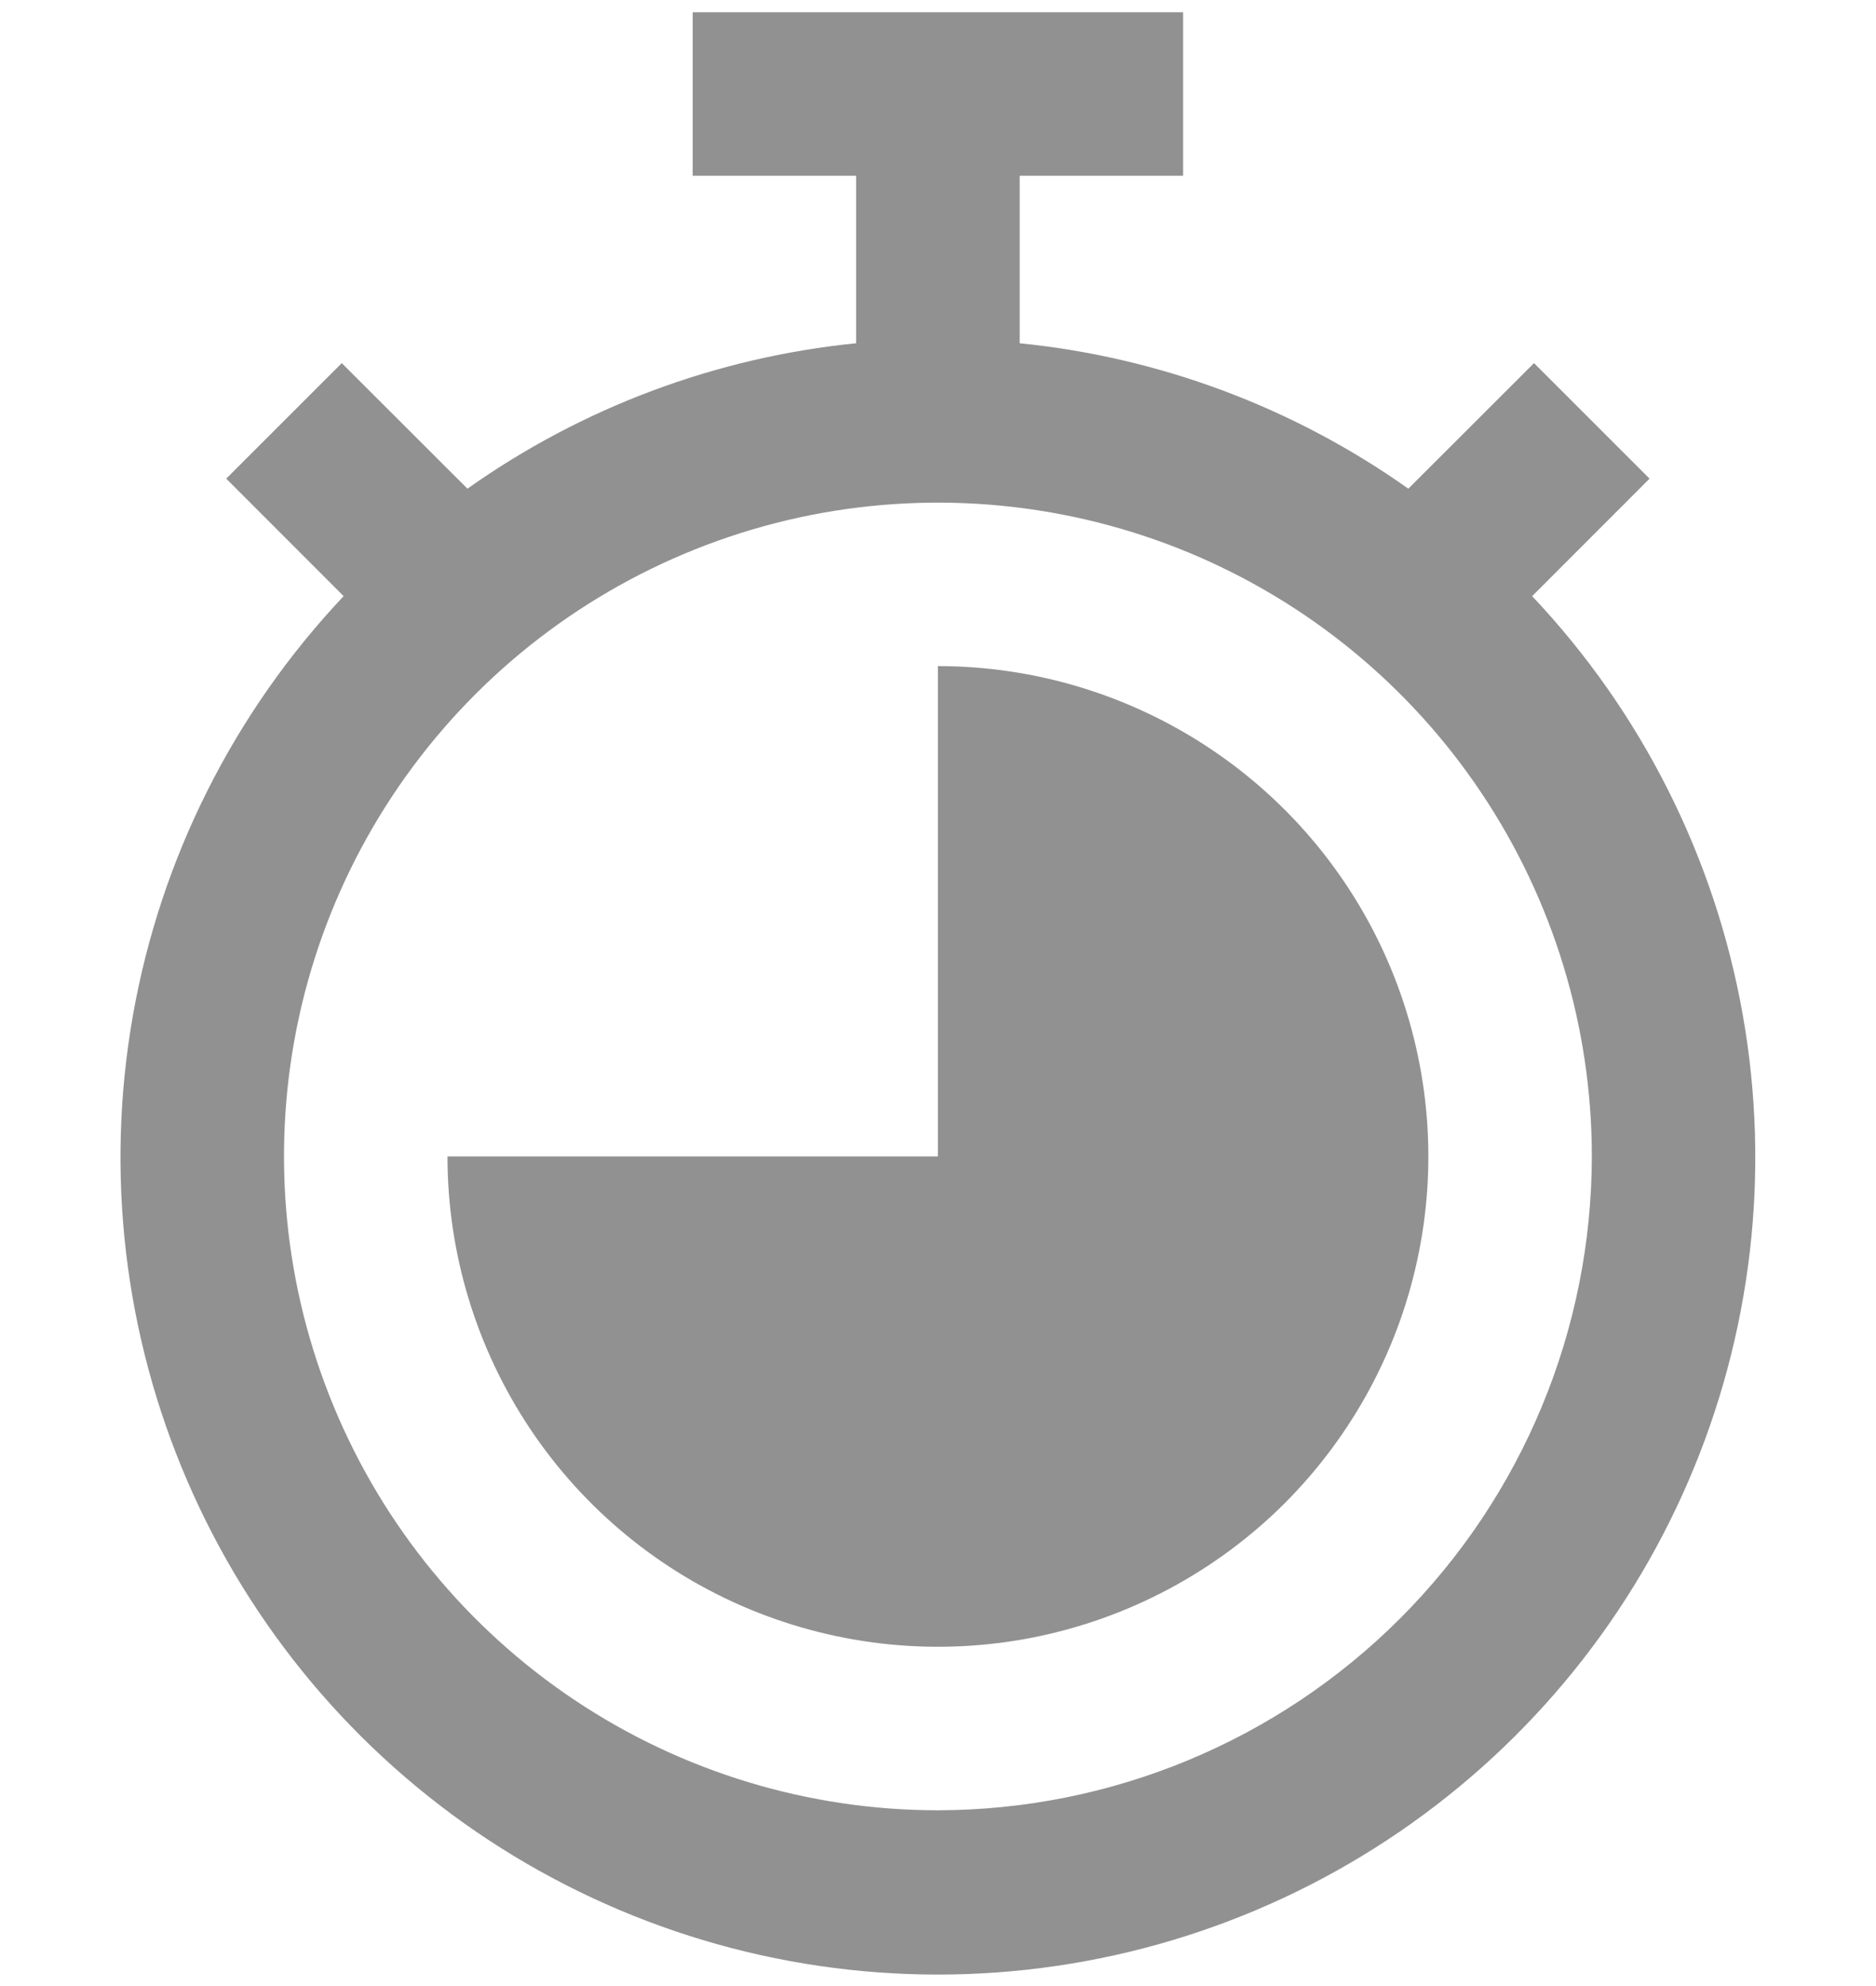
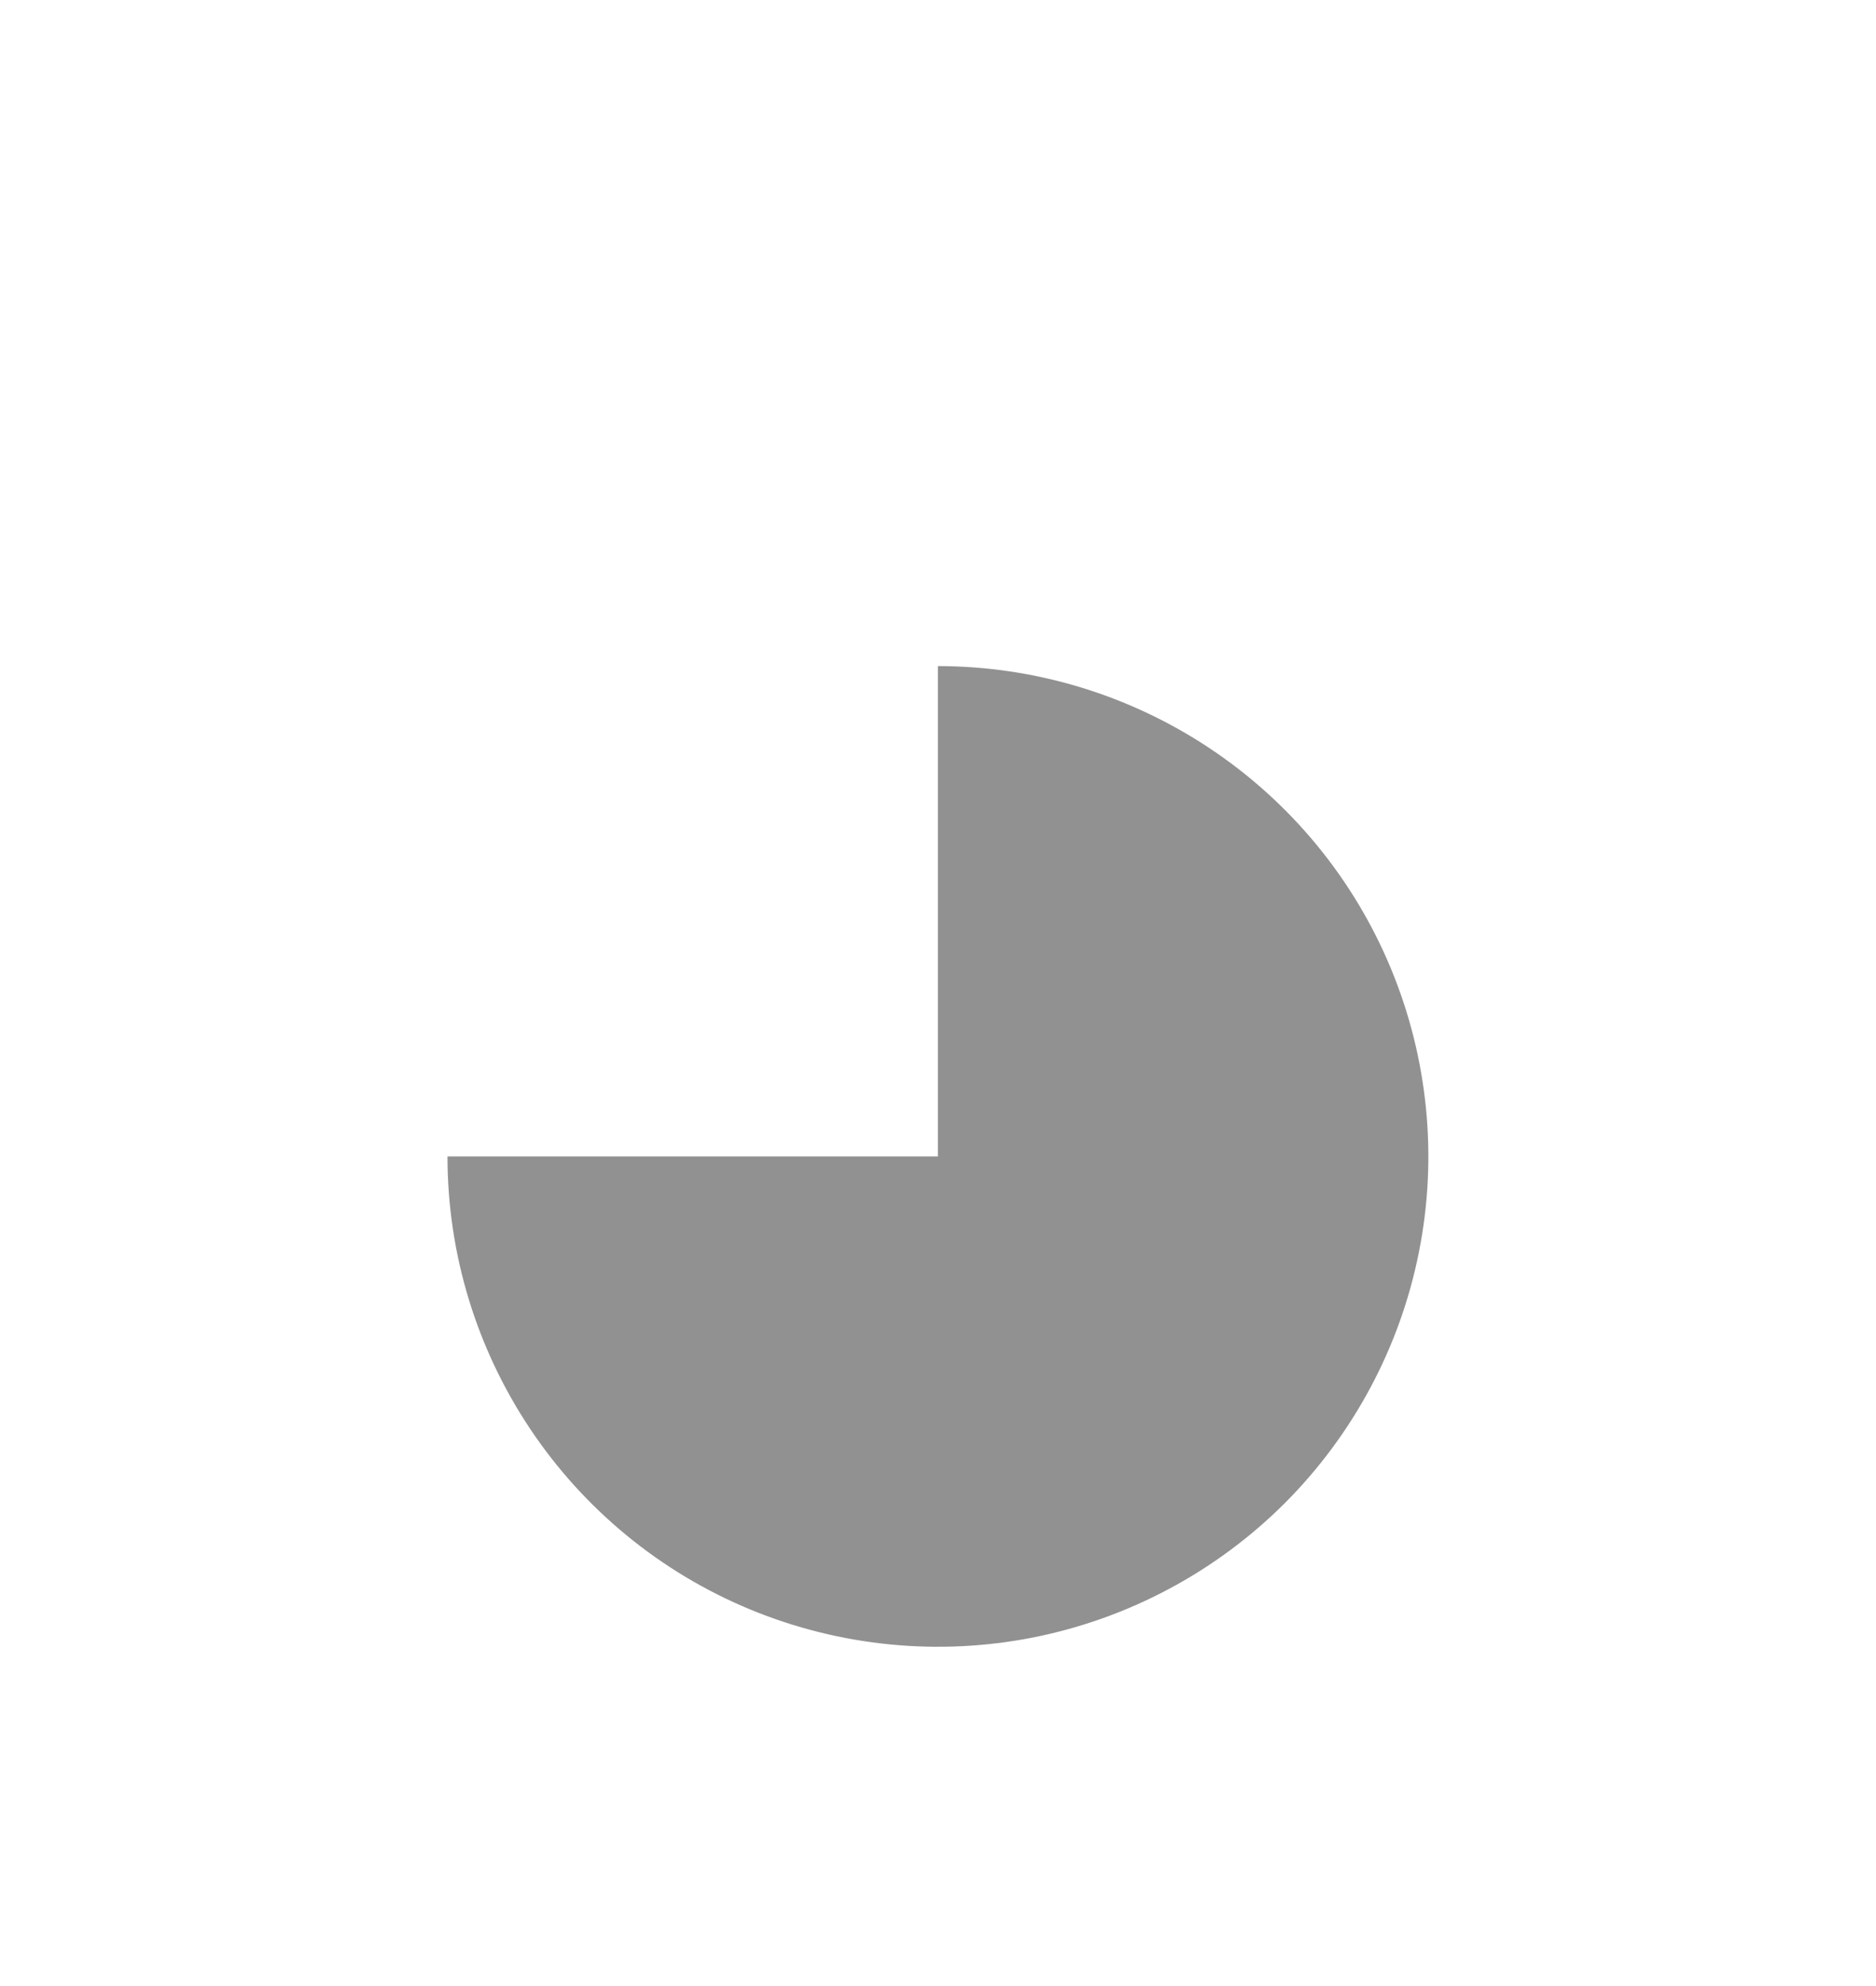
<svg xmlns="http://www.w3.org/2000/svg" width="17" height="18" viewBox="0 0 17 18" fill="none">
-   <path d="M13.884 5.403L14.948 4.338L13.901 3.291L12.762 4.429C11.722 3.692 10.508 3.238 9.24 3.111V1.593H10.721V0.111H6.277V1.593H7.758V3.111C6.49 3.238 5.276 3.692 4.236 4.429L3.097 3.291L2.05 4.338L3.114 5.403C2.121 6.455 1.457 7.775 1.205 9.2C0.953 10.625 1.124 12.092 1.697 13.421C2.27 14.75 3.219 15.882 4.428 16.677C5.637 17.472 7.052 17.896 8.499 17.896C9.946 17.896 11.361 17.472 12.57 16.677C13.779 15.882 14.729 14.75 15.301 13.421C15.874 12.092 16.045 10.625 15.793 9.2C15.541 7.775 14.878 6.455 13.884 5.403ZM8.499 16.407C7.327 16.407 6.181 16.059 5.207 15.408C4.233 14.757 3.473 13.831 3.025 12.749C2.576 11.666 2.459 10.474 2.687 9.325C2.916 8.175 3.48 7.12 4.309 6.291C5.138 5.462 6.194 4.898 7.343 4.669C8.493 4.441 9.684 4.558 10.767 5.006C11.85 5.455 12.775 6.214 13.426 7.189C14.077 8.163 14.425 9.309 14.425 10.481C14.423 12.052 13.798 13.558 12.687 14.669C11.576 15.78 10.07 16.405 8.499 16.407Z" fill="#919191" />
  <path d="M8.499 6.037V10.481H4.055C4.055 11.36 4.316 12.219 4.804 12.95C5.292 13.681 5.986 14.251 6.798 14.587C7.611 14.923 8.504 15.011 9.366 14.84C10.228 14.668 11.02 14.245 11.642 13.624C12.263 13.002 12.687 12.21 12.858 11.348C13.03 10.486 12.941 9.592 12.605 8.78C12.269 7.968 11.699 7.274 10.968 6.786C10.237 6.298 9.378 6.037 8.499 6.037Z" fill="#919191" />
</svg>